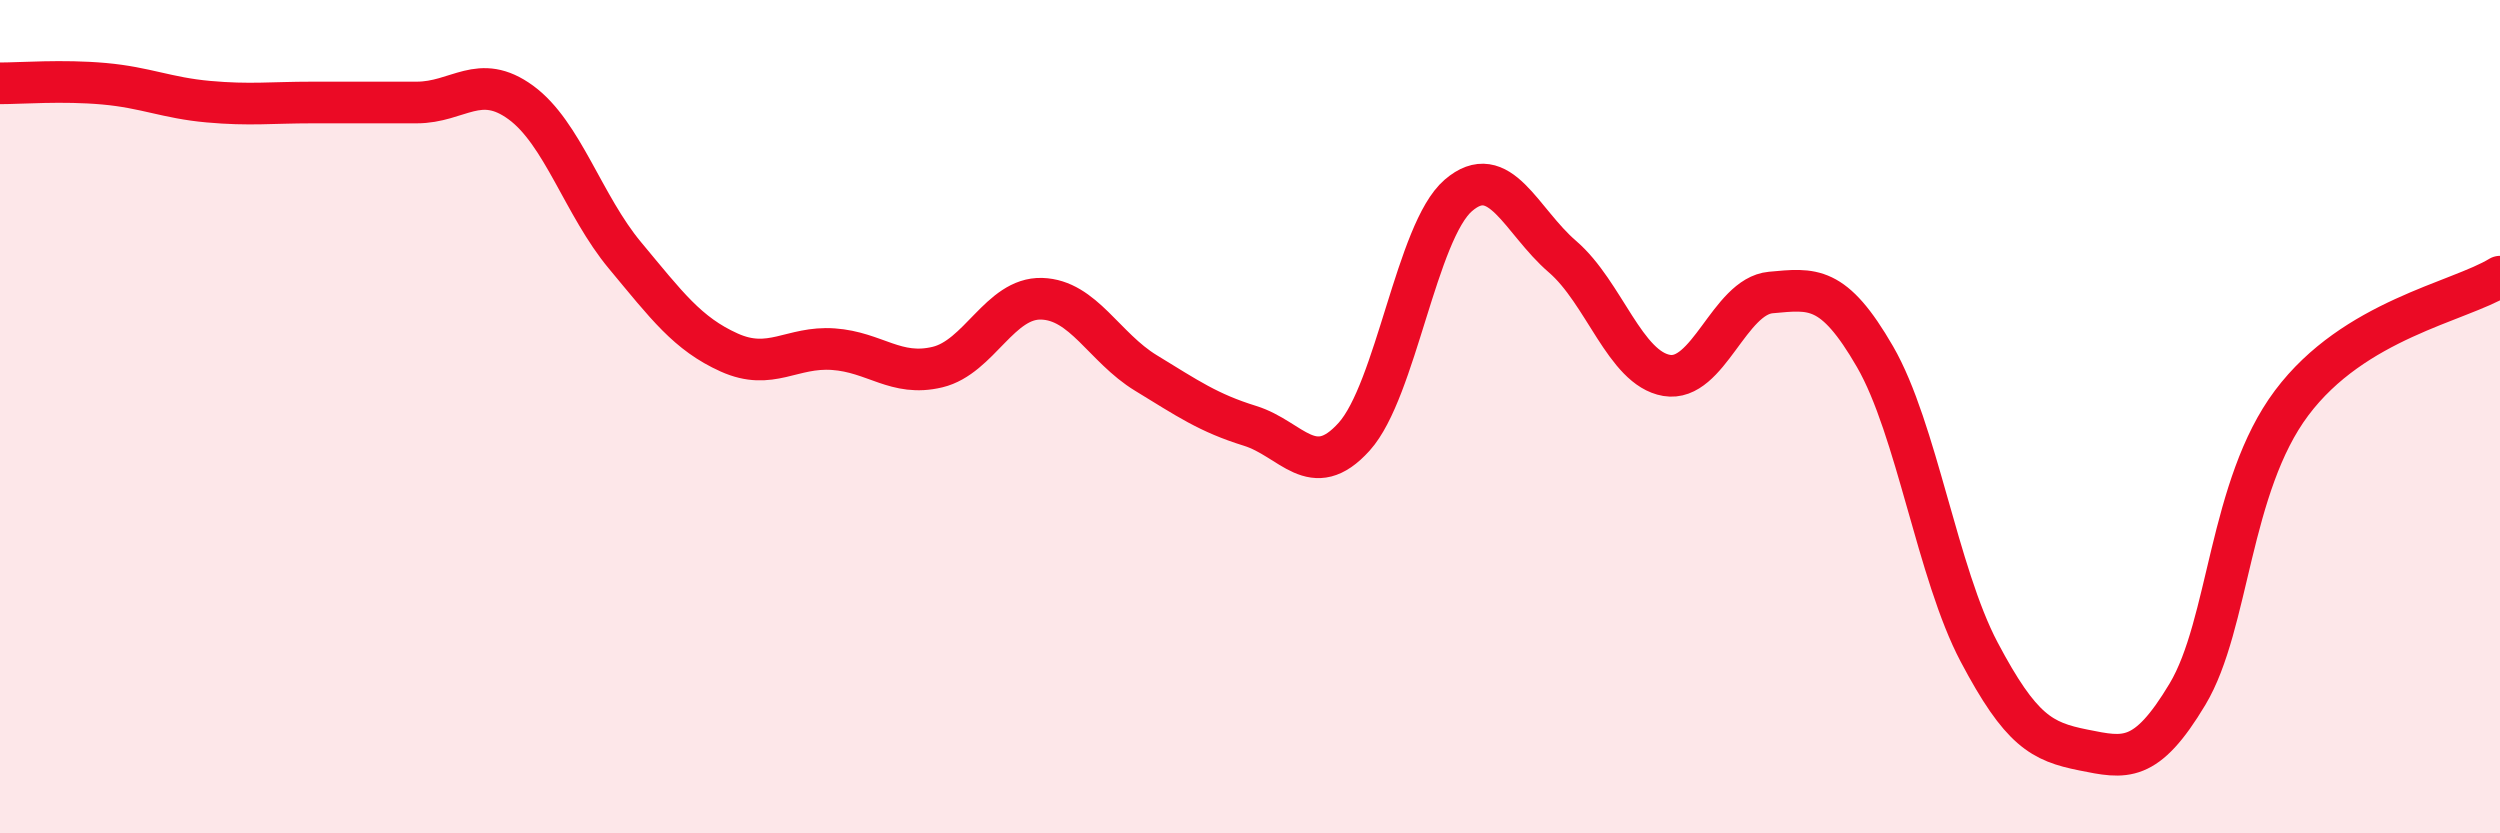
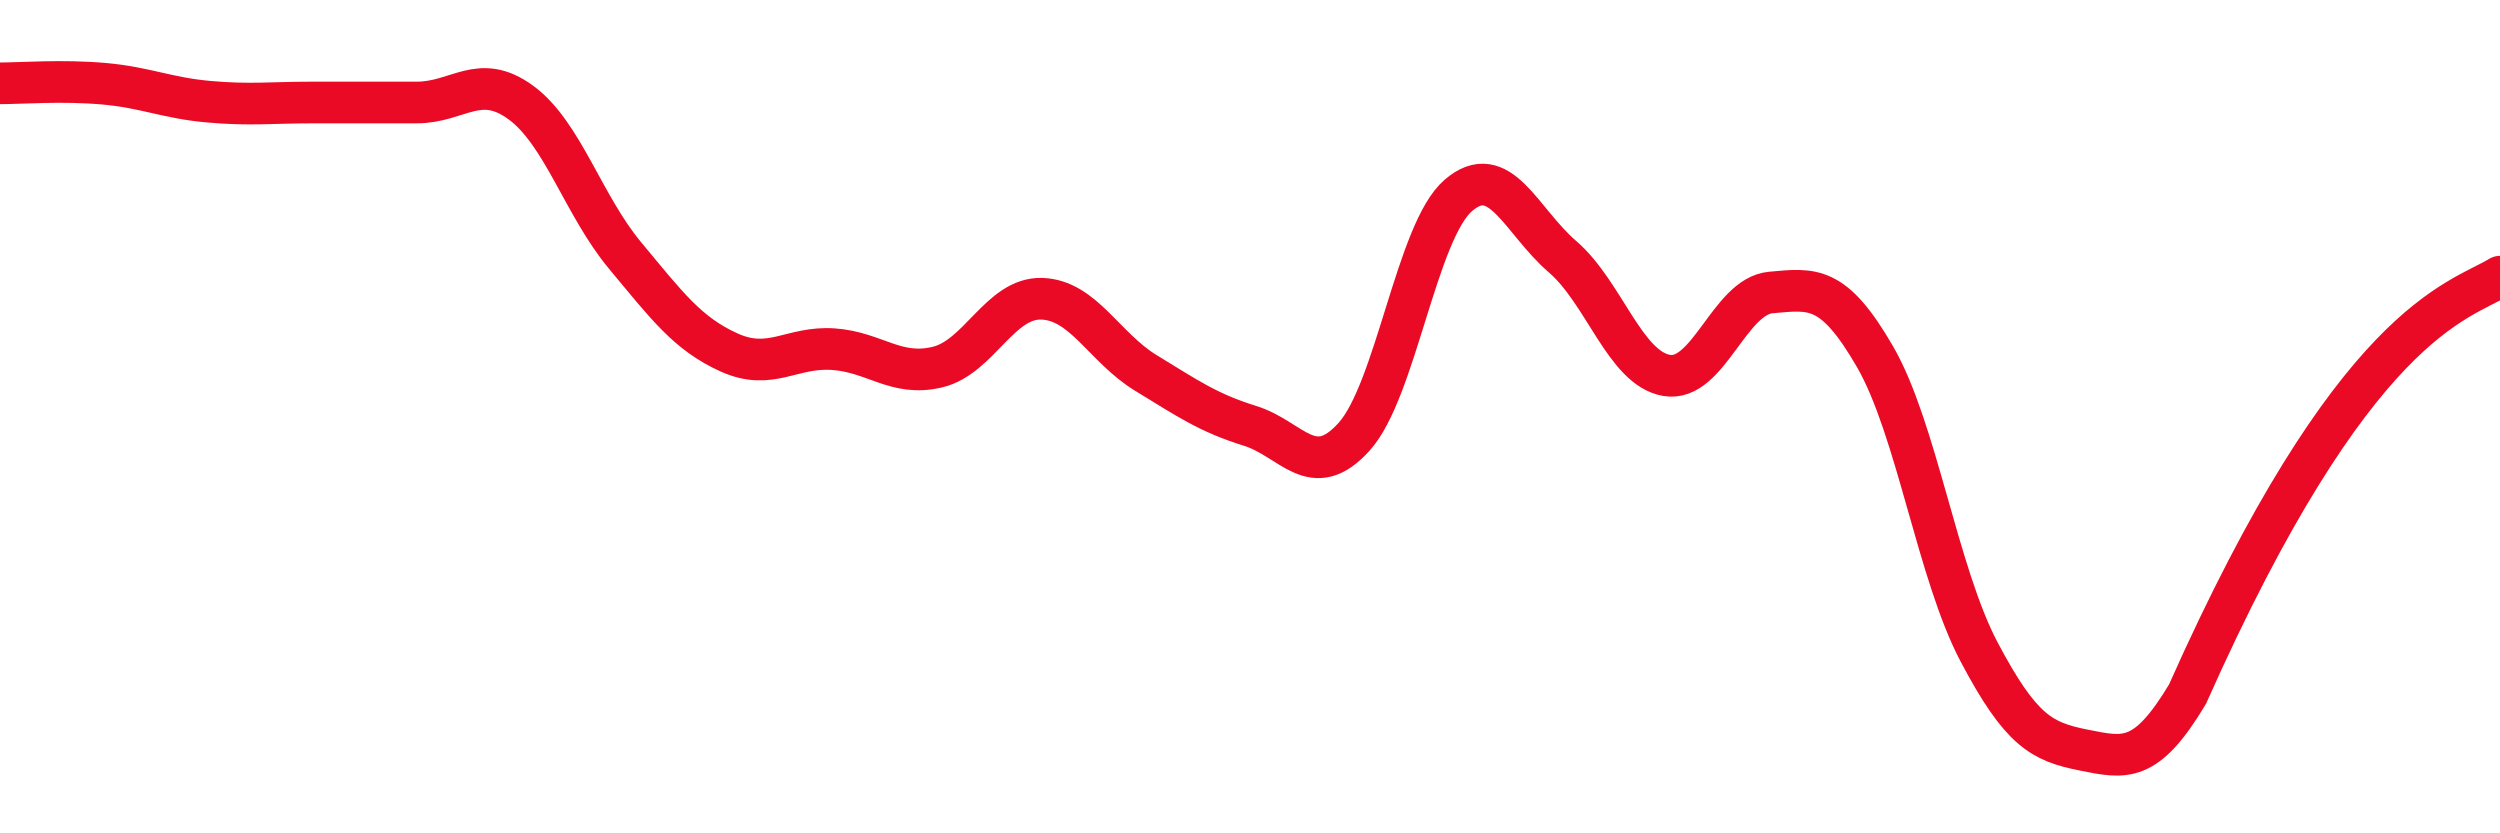
<svg xmlns="http://www.w3.org/2000/svg" width="60" height="20" viewBox="0 0 60 20">
-   <path d="M 0,2 C 0.5,2 1.5,1.92 2.5,2.01 C 3.5,2.1 4,2.35 5,2.44 C 6,2.53 6.5,2.46 7.5,2.46 C 8.5,2.46 9,2.46 10,2.46 C 11,2.46 11.5,1.73 12.5,2.46 C 13.5,3.19 14,4.93 15,6.13 C 16,7.33 16.5,8.01 17.5,8.46 C 18.5,8.91 19,8.31 20,8.38 C 21,8.45 21.5,9.05 22.5,8.81 C 23.5,8.57 24,7.14 25,7.17 C 26,7.2 26.5,8.34 27.5,8.95 C 28.5,9.56 29,9.91 30,10.22 C 31,10.53 31.5,11.59 32.5,10.48 C 33.5,9.37 34,5.55 35,4.69 C 36,3.83 36.5,5.3 37.5,6.16 C 38.5,7.02 39,8.84 40,9.01 C 41,9.18 41.5,7.11 42.5,7.02 C 43.5,6.93 44,6.83 45,8.56 C 46,10.29 46.5,13.76 47.5,15.65 C 48.5,17.54 49,17.8 50,18 C 51,18.2 51.5,18.33 52.5,16.66 C 53.5,14.99 53.5,11.67 55,9.67 C 56.5,7.67 59,7.25 60,6.64L60 20L0 20Z" fill="#EB0A25" opacity="0.1" stroke-linecap="round" stroke-linejoin="round" />
-   <path d="M 0,2 C 0.5,2 1.5,1.92 2.5,2.01 C 3.5,2.1 4,2.35 5,2.44 C 6,2.53 6.5,2.46 7.5,2.46 C 8.5,2.46 9,2.46 10,2.46 C 11,2.46 11.5,1.73 12.5,2.46 C 13.5,3.19 14,4.93 15,6.13 C 16,7.33 16.5,8.01 17.5,8.46 C 18.5,8.91 19,8.31 20,8.38 C 21,8.45 21.5,9.05 22.5,8.81 C 23.5,8.57 24,7.14 25,7.17 C 26,7.2 26.5,8.34 27.5,8.95 C 28.5,9.56 29,9.91 30,10.22 C 31,10.53 31.5,11.59 32.5,10.48 C 33.5,9.37 34,5.55 35,4.69 C 36,3.83 36.5,5.3 37.5,6.16 C 38.5,7.02 39,8.84 40,9.01 C 41,9.18 41.5,7.11 42.5,7.02 C 43.5,6.93 44,6.83 45,8.56 C 46,10.29 46.5,13.76 47.5,15.65 C 48.5,17.54 49,17.8 50,18 C 51,18.2 51.5,18.33 52.5,16.66 C 53.5,14.99 53.5,11.67 55,9.67 C 56.5,7.67 59,7.25 60,6.64" stroke="#EB0A25" stroke-width="1" fill="none" stroke-linecap="round" stroke-linejoin="round" />
+   <path d="M 0,2 C 0.5,2 1.5,1.92 2.5,2.01 C 3.5,2.1 4,2.35 5,2.44 C 6,2.53 6.5,2.46 7.5,2.46 C 8.5,2.46 9,2.46 10,2.46 C 11,2.46 11.5,1.73 12.5,2.46 C 13.5,3.19 14,4.93 15,6.13 C 16,7.33 16.5,8.01 17.5,8.46 C 18.5,8.91 19,8.31 20,8.38 C 21,8.45 21.5,9.05 22.5,8.81 C 23.5,8.57 24,7.14 25,7.17 C 26,7.2 26.5,8.34 27.5,8.95 C 28.5,9.56 29,9.91 30,10.22 C 31,10.53 31.5,11.59 32.5,10.48 C 33.5,9.37 34,5.55 35,4.69 C 36,3.83 36.5,5.3 37.5,6.16 C 38.5,7.02 39,8.84 40,9.01 C 41,9.18 41.5,7.11 42.5,7.02 C 43.5,6.93 44,6.83 45,8.56 C 46,10.29 46.5,13.76 47.5,15.65 C 48.5,17.54 49,17.8 50,18 C 51,18.2 51.5,18.33 52.5,16.66 C 56.5,7.67 59,7.25 60,6.64" stroke="#EB0A25" stroke-width="1" fill="none" stroke-linecap="round" stroke-linejoin="round" />
</svg>